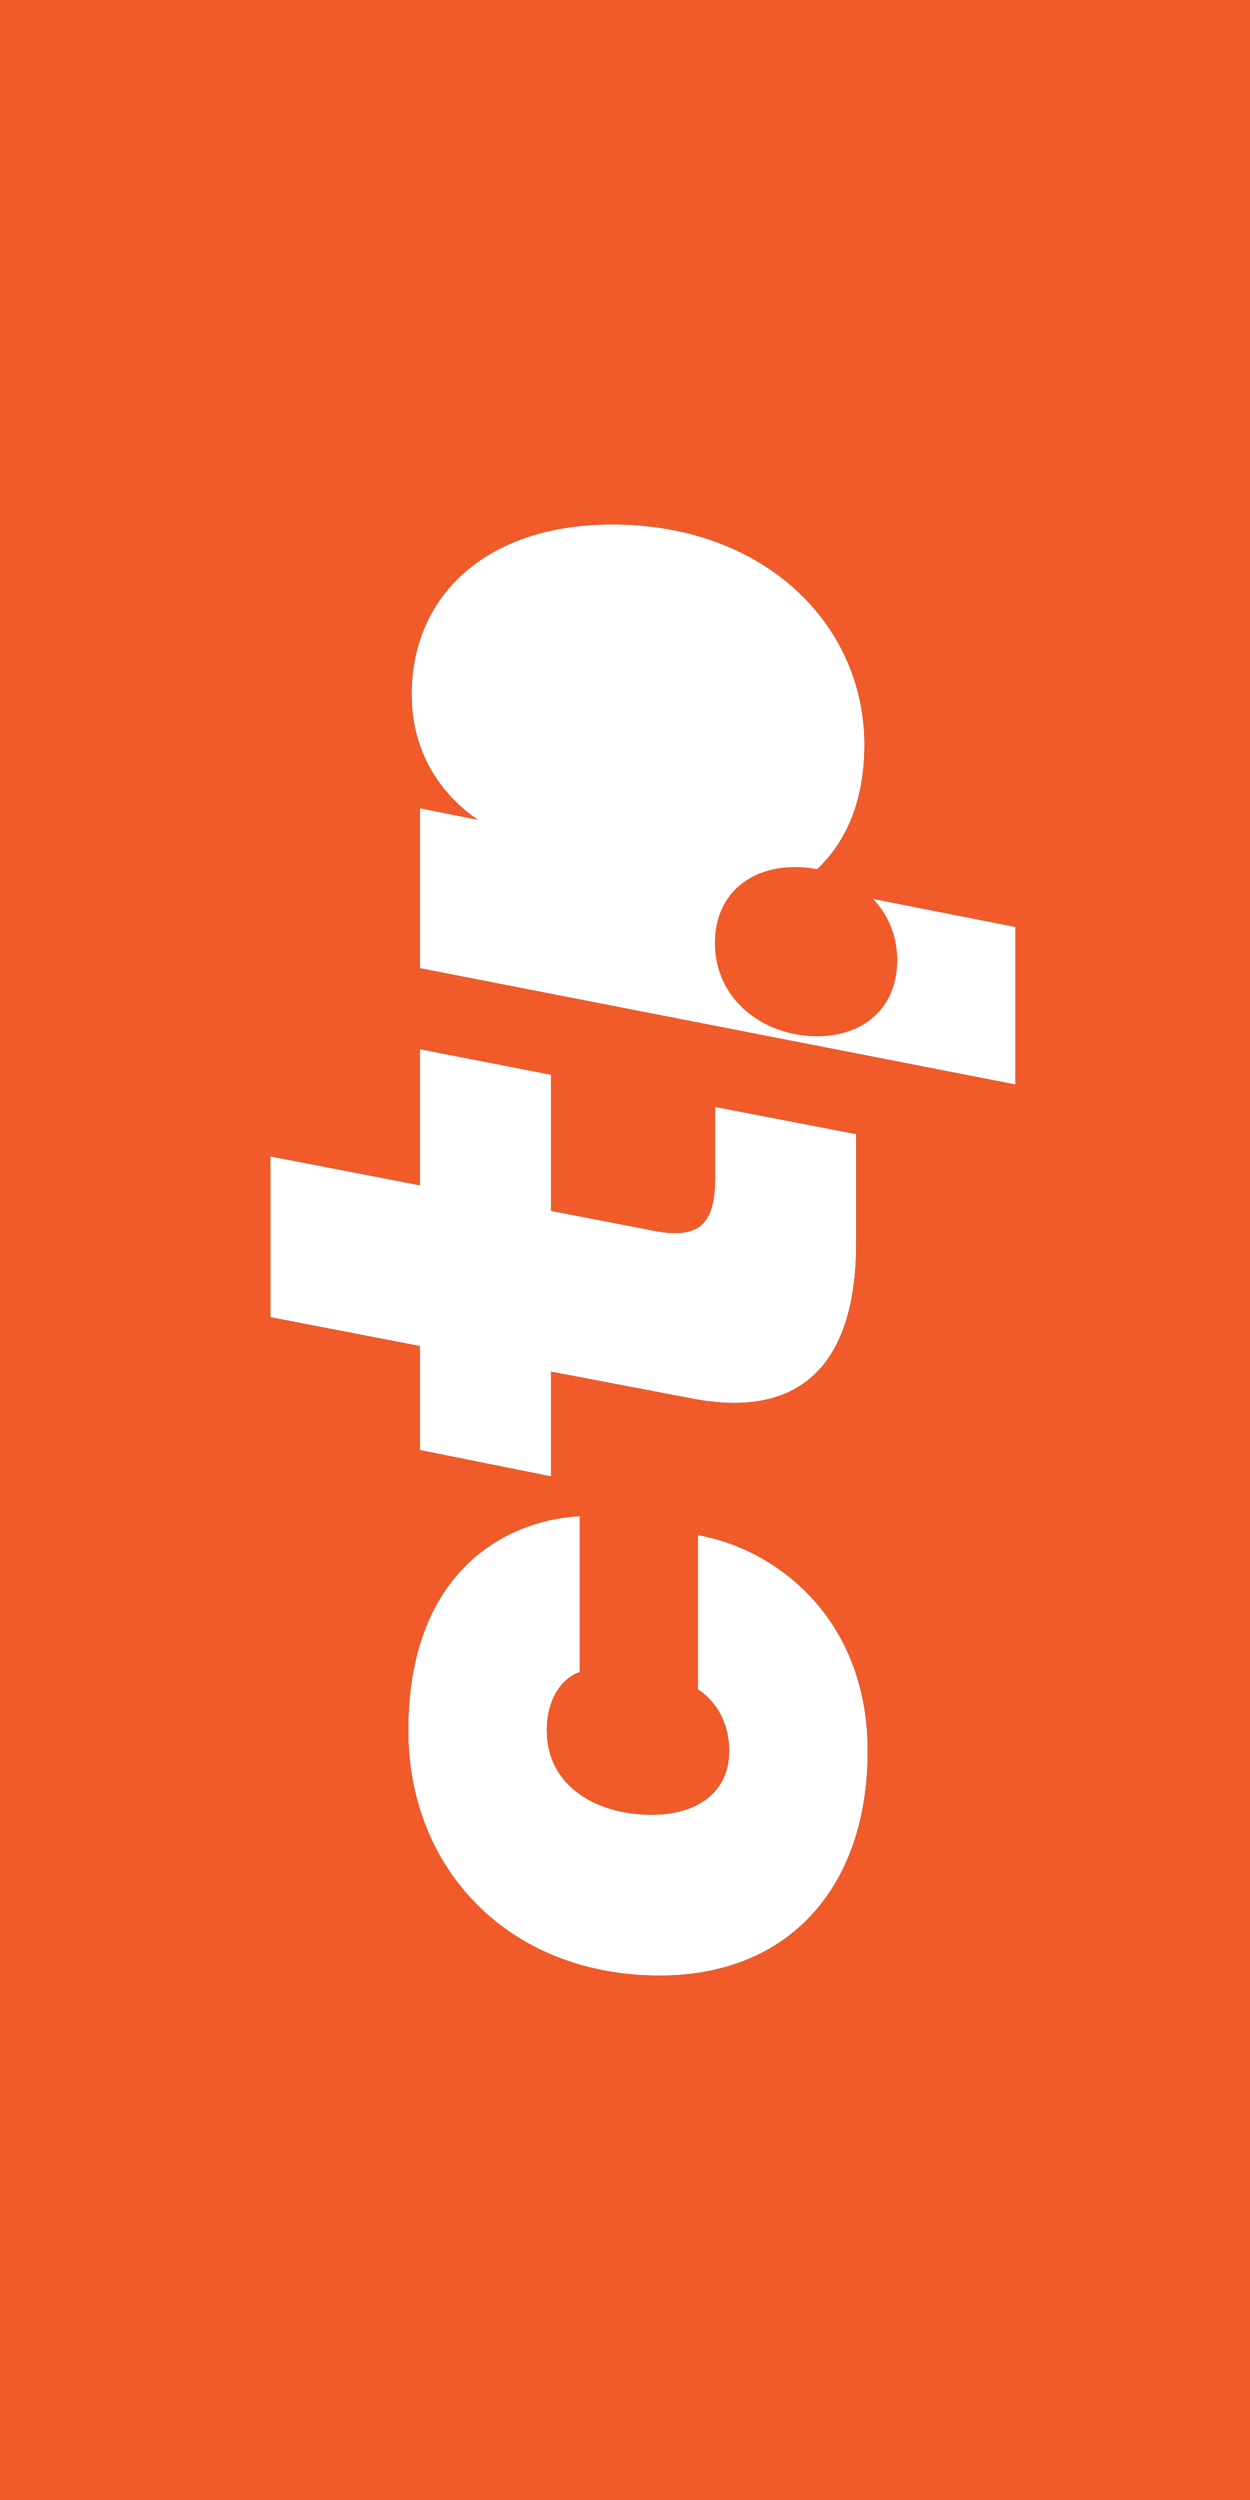
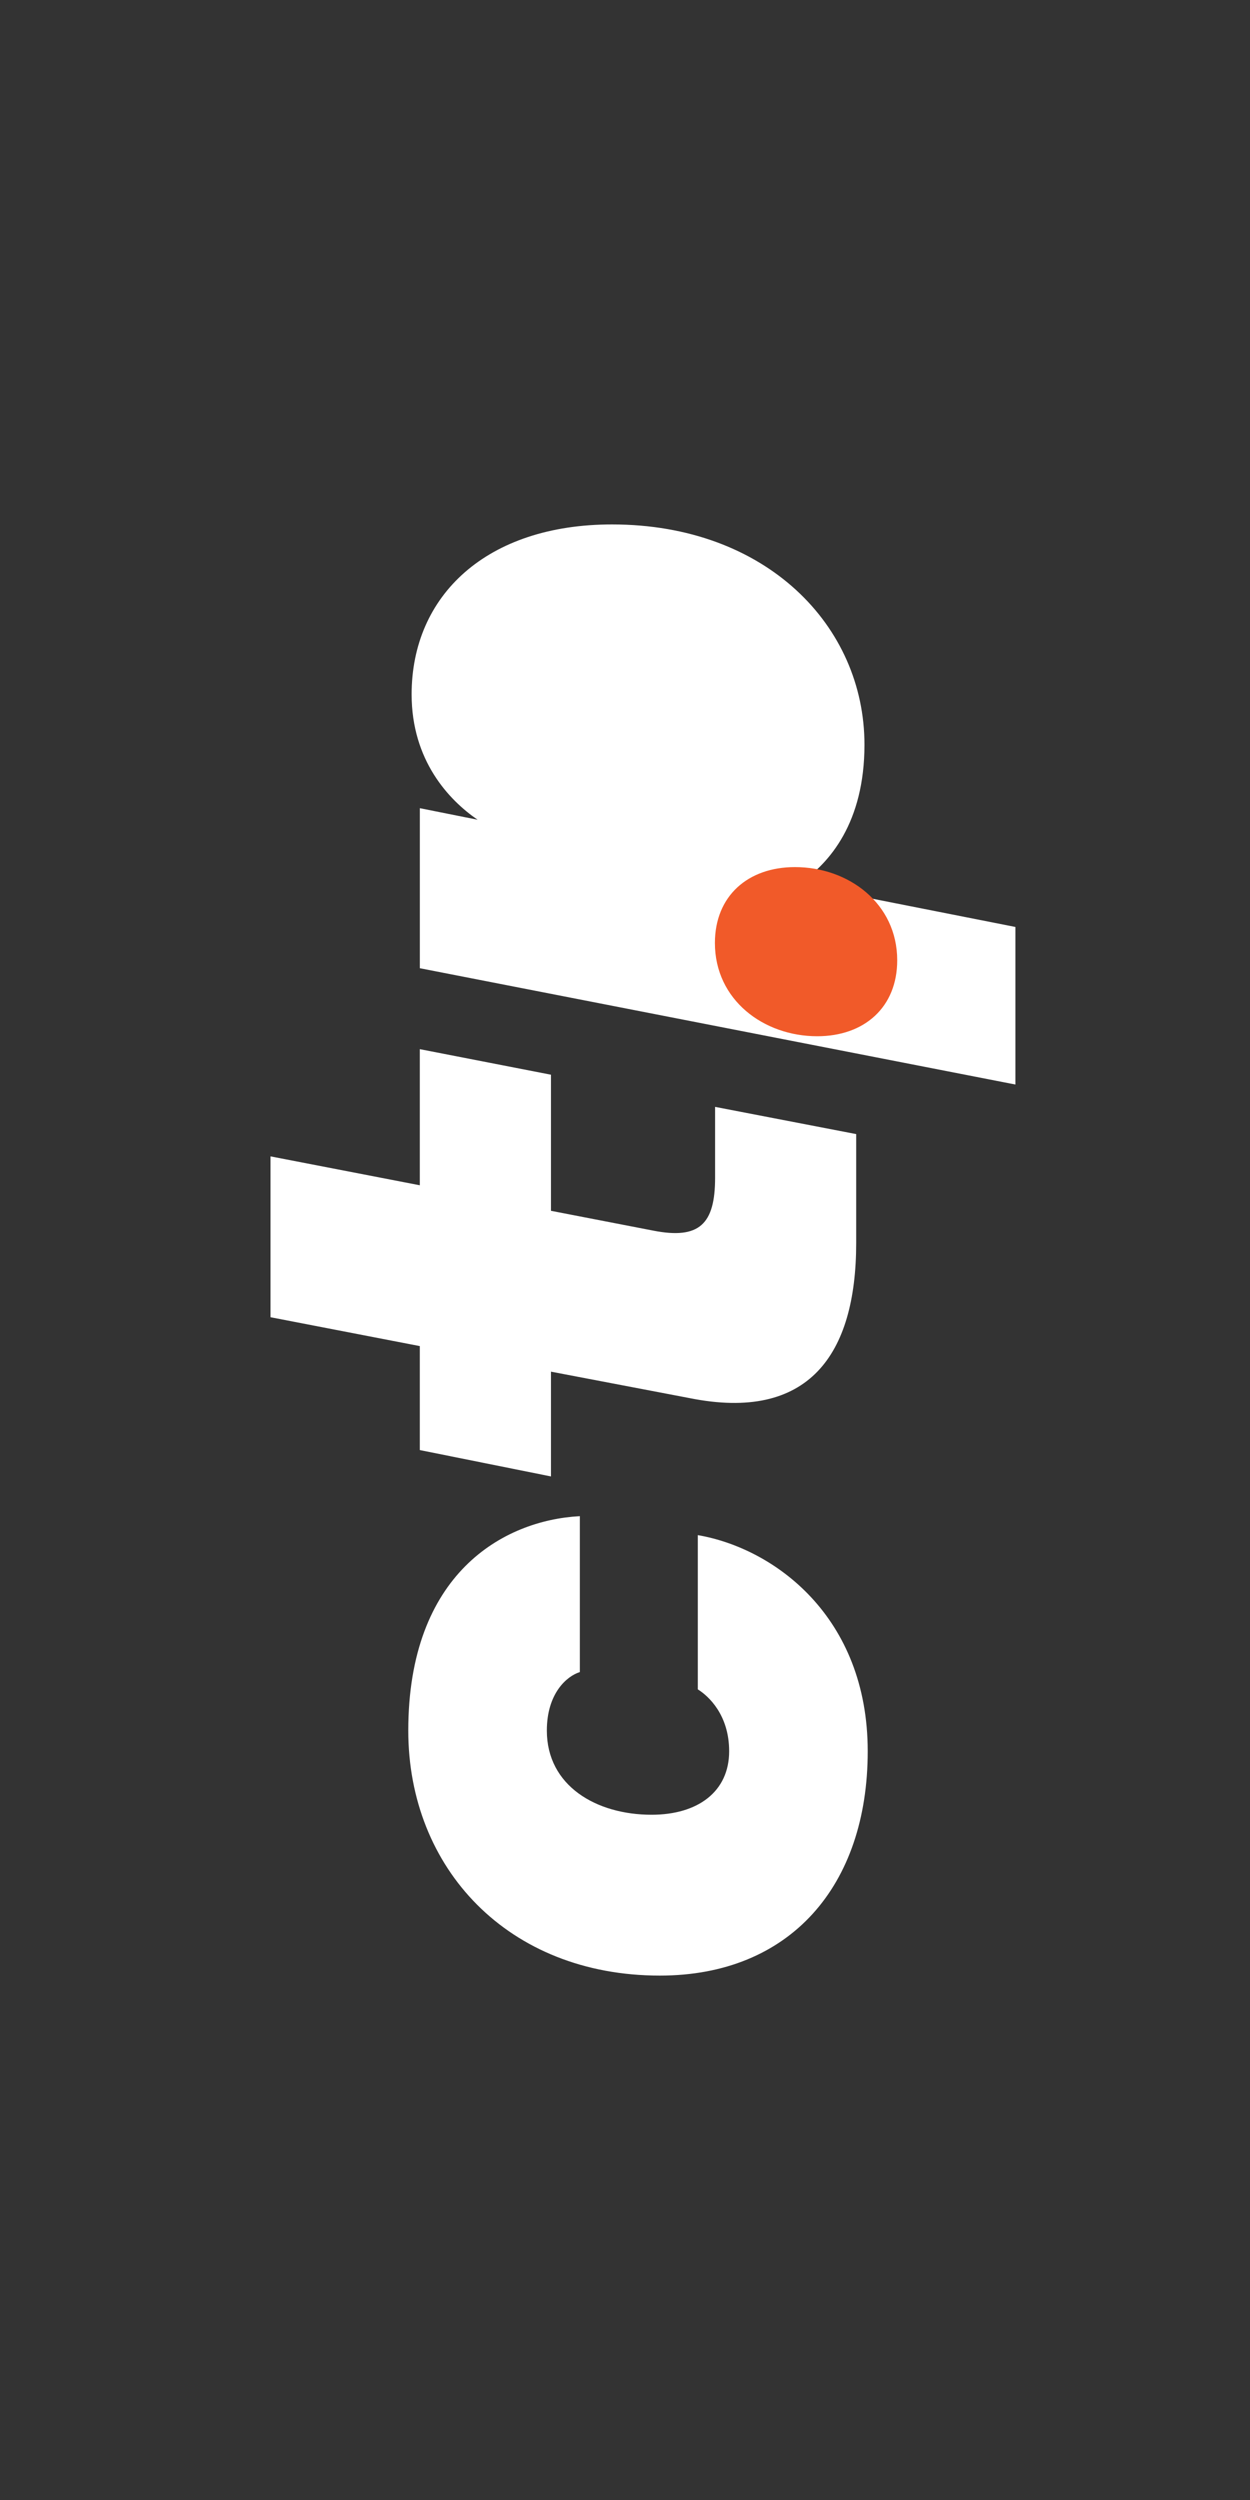
<svg xmlns="http://www.w3.org/2000/svg" width="40" height="80" viewBox="0 0 40 80" fill="none">
  <rect x="0" y="0" width="40" height="80" fill="#333333" stroke="none" />
  <path d="M8.656 37.004L13.434 37.929V33.573L17.631 34.391V38.746L20.904 39.38C22.382 39.67 22.883 39.169 22.883 37.691V35.42L27.398 36.291V39.776C27.398 43.366 25.866 45.504 22.065 44.739L17.631 43.893V47.246L13.434 46.402V43.075L8.656 42.151V37.004Z" fill="white" />
  <path d="M21.115 63.219C16.259 63.219 13.065 59.788 13.065 55.379C13.065 50.365 16.1 48.649 18.555 48.517V53.506C18.133 53.638 17.499 54.191 17.499 55.379C17.499 57.148 19.083 58.072 20.851 58.072C22.33 58.072 23.333 57.333 23.333 56.04C23.333 54.878 22.673 54.272 22.33 54.06V49.124C24.784 49.546 27.767 51.737 27.767 56.04C27.767 60.343 25.286 63.219 21.115 63.219Z" fill="white" />
  <path d="M32.493 34.705L13.435 30.983V25.862L15.283 26.232C14.359 25.598 13.172 24.331 13.172 22.22C13.172 19.052 15.573 16.782 19.586 16.782C24.521 16.782 27.663 20.029 27.663 23.83C27.663 26.312 26.554 27.631 25.551 28.291L32.493 29.663V34.705Z" fill="white" />
-   <path d="M32.492 34.704L13.434 30.982V25.862L15.282 26.231C14.358 25.598 13.171 24.331 13.171 22.219C13.171 19.052 15.572 16.782 19.584 16.782C24.52 16.782 27.662 20.029 27.662 23.829C27.662 26.311 26.552 27.631 25.549 28.29L32.492 29.662V34.704ZM21.115 63.219C16.258 63.219 13.064 59.787 13.064 55.378C13.064 50.364 16.1 48.648 18.555 48.516V53.505C18.132 53.637 17.499 54.191 17.499 55.378C17.499 57.148 19.083 58.071 20.851 58.071C22.329 58.071 23.332 57.332 23.332 56.039C23.332 54.878 22.673 54.271 22.329 54.06V49.123C24.784 49.545 27.767 51.737 27.767 56.039C27.767 60.342 25.285 63.219 21.115 63.219ZM8.656 37.004L13.434 37.928V33.573L17.631 34.391V38.746L20.904 39.38C22.382 39.669 22.883 39.169 22.883 37.69V35.42L27.398 36.291V39.775C27.398 43.366 25.866 45.504 22.065 44.738L17.631 43.893V47.245L13.434 46.401V43.075L8.656 42.151V37.004ZM0 80H40V0H0V80Z" fill="#F15A29" />
  <path d="M25.438 27.747C23.933 27.747 22.877 28.672 22.877 30.176C22.877 31.997 24.435 33.159 26.15 33.16C27.655 33.16 28.711 32.235 28.711 30.73C28.711 28.91 27.154 27.747 25.438 27.747Z" fill="#F15A29" />
</svg>